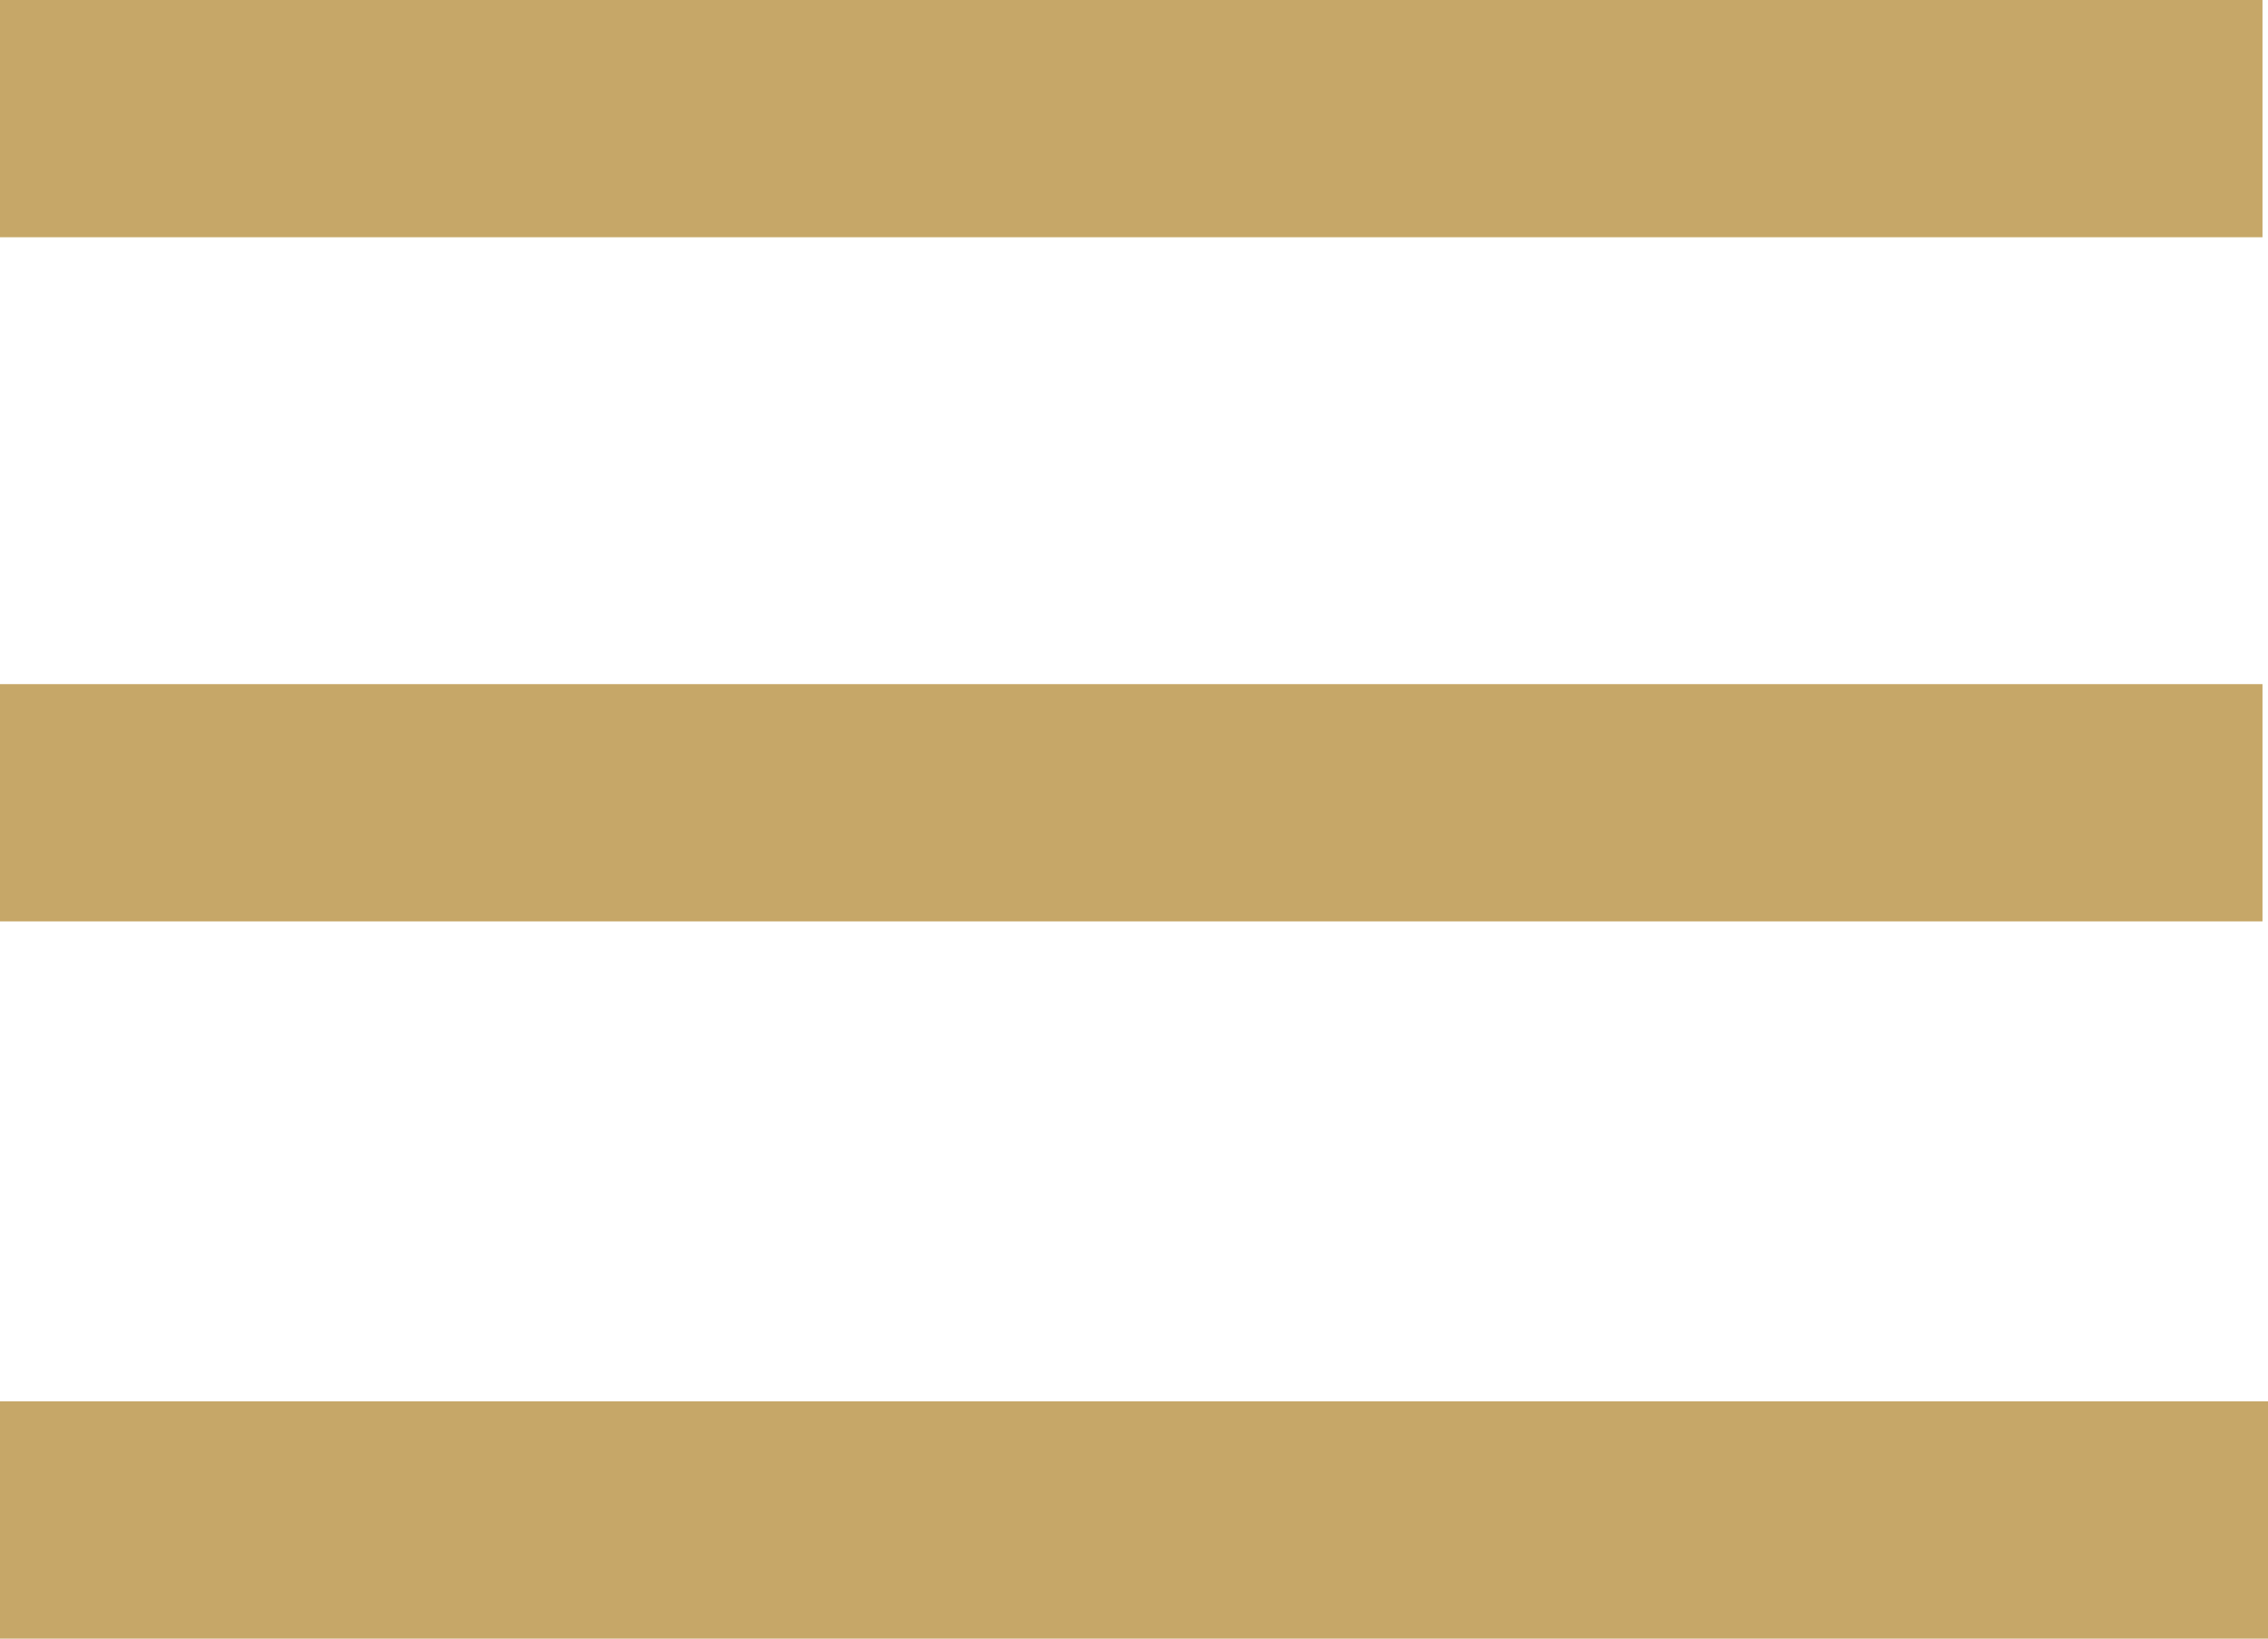
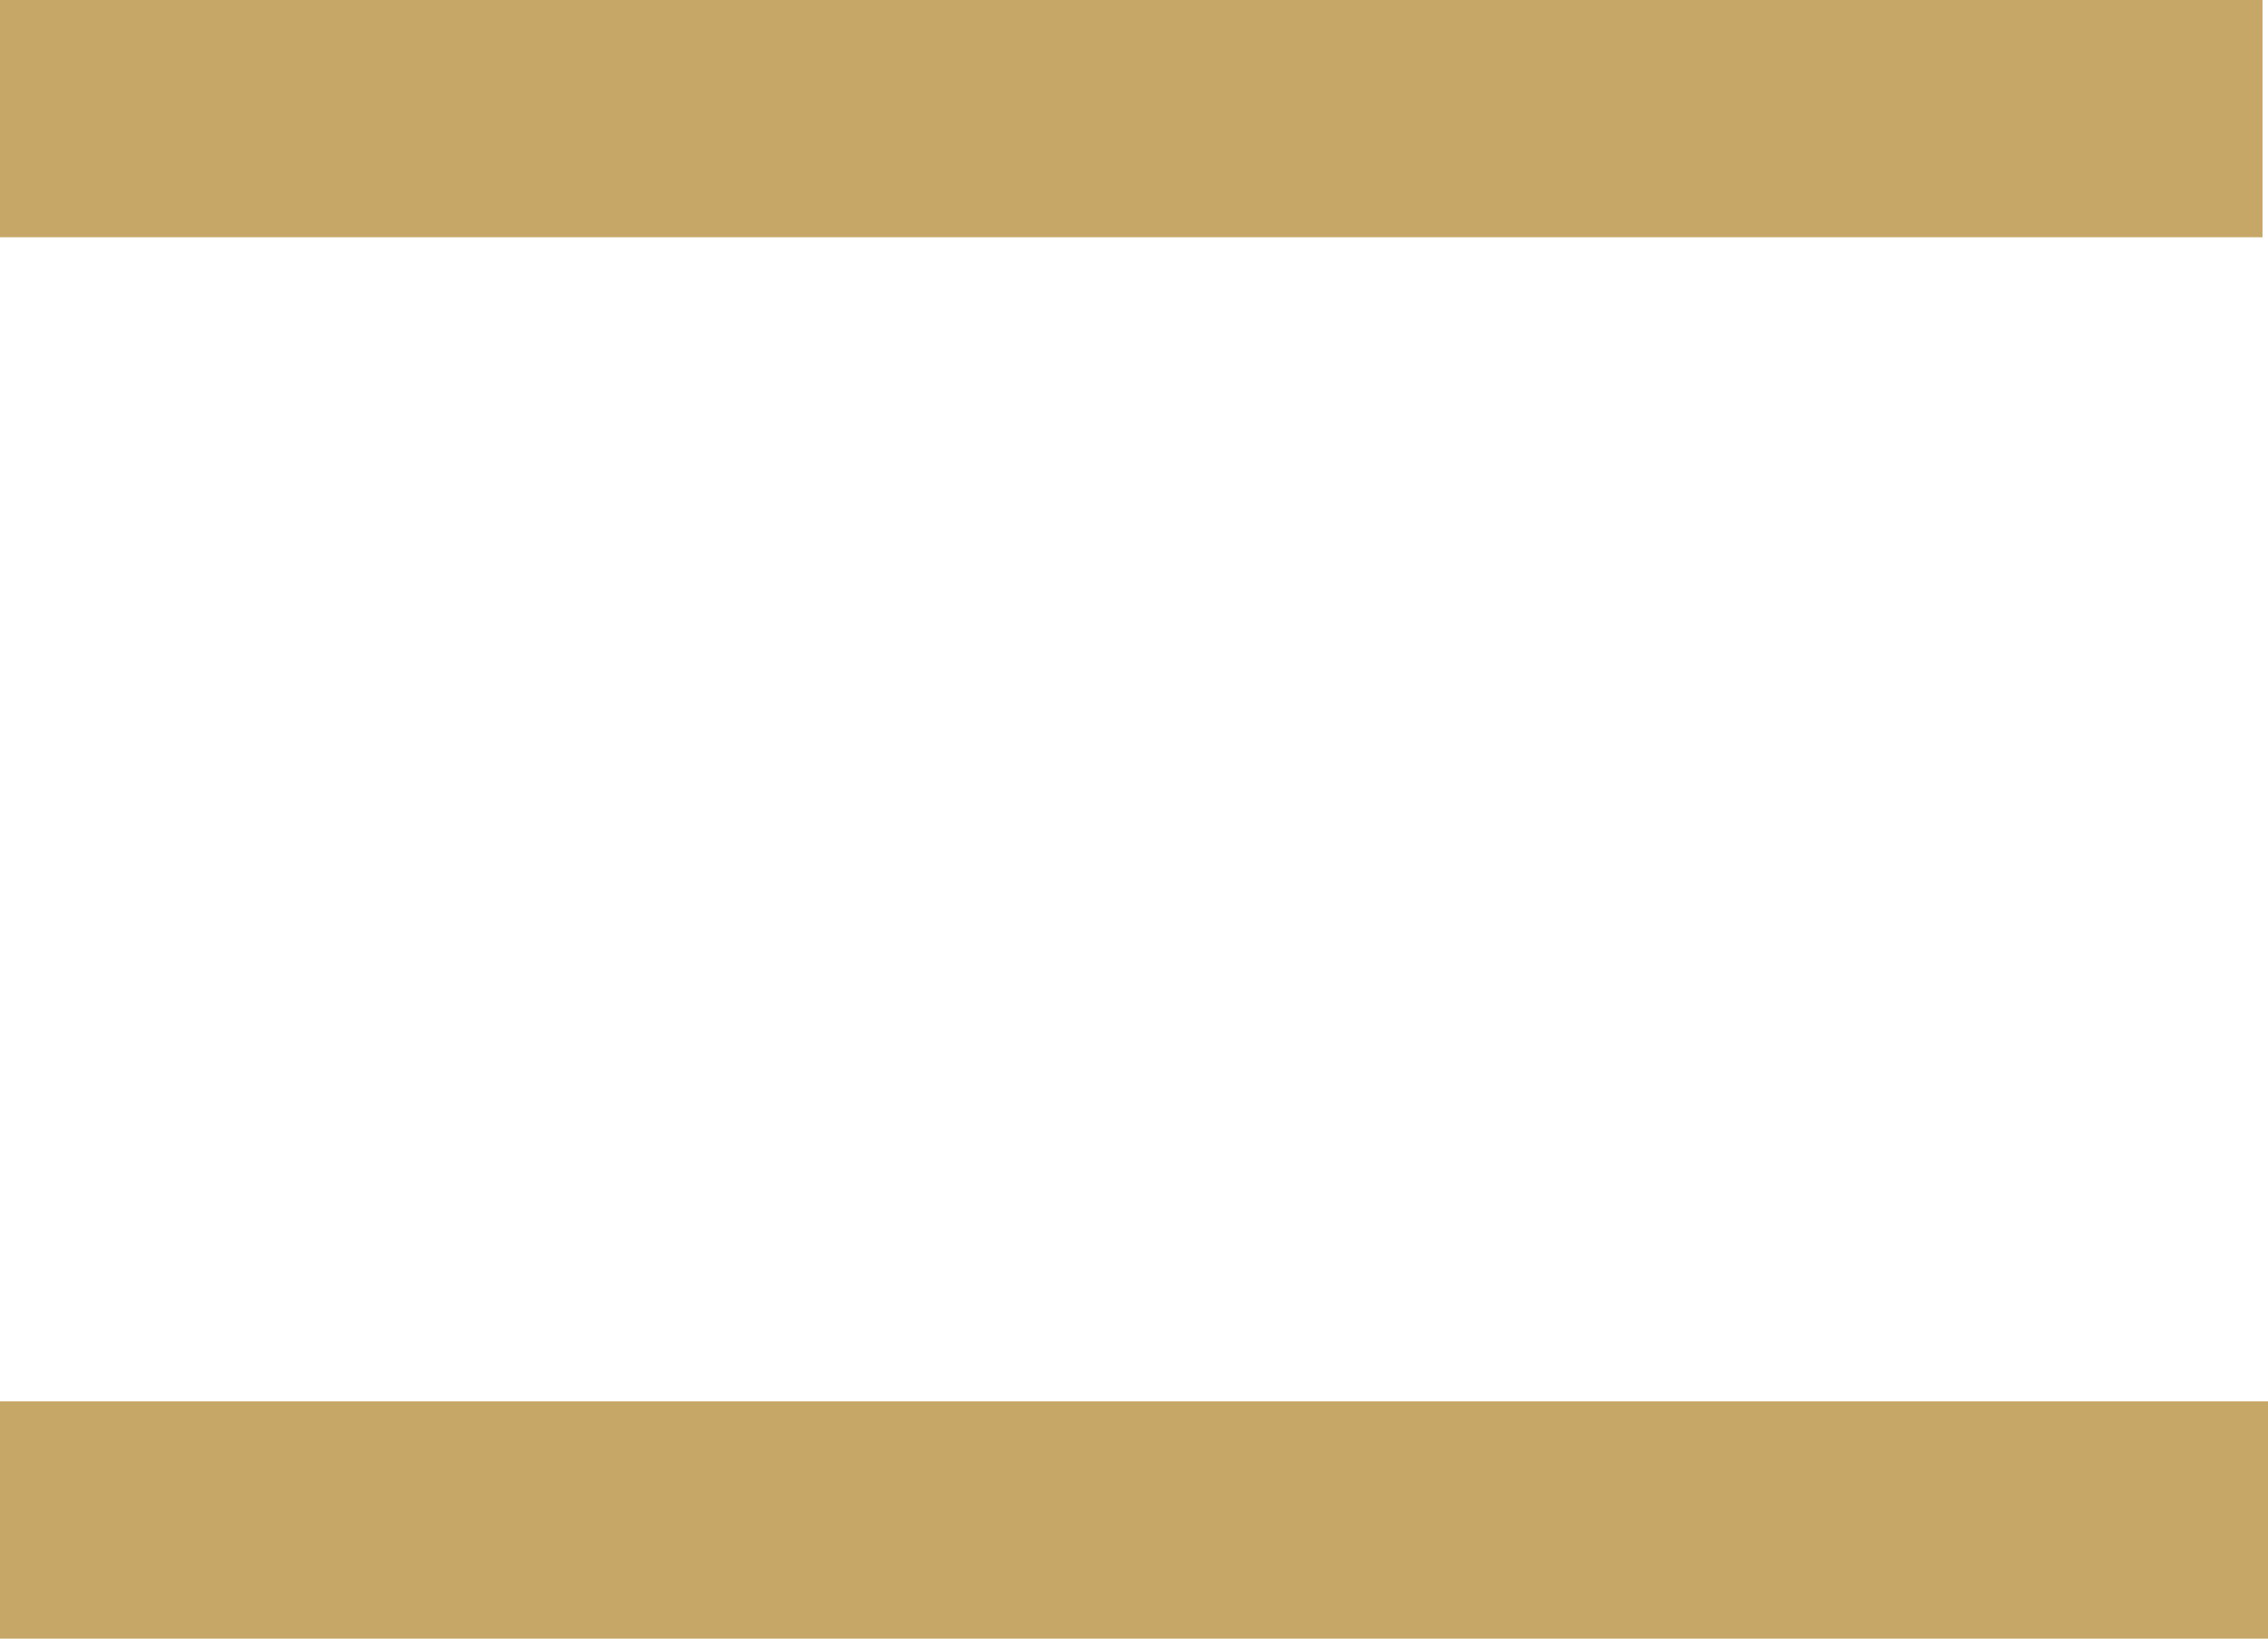
<svg xmlns="http://www.w3.org/2000/svg" id="Ebene_1" data-name="Ebene 1" viewBox="0 0 41.1 29.7">
  <defs>
    <style>.cls-1{fill:#c6a768;}</style>
  </defs>
  <title>menu</title>
  <rect class="cls-1" width="41" height="4.3" />
  <rect class="cls-1" y="25.4" width="41.1" height="4.3" />
-   <rect class="cls-1" y="12.4" width="41" height="4.3" />
</svg>